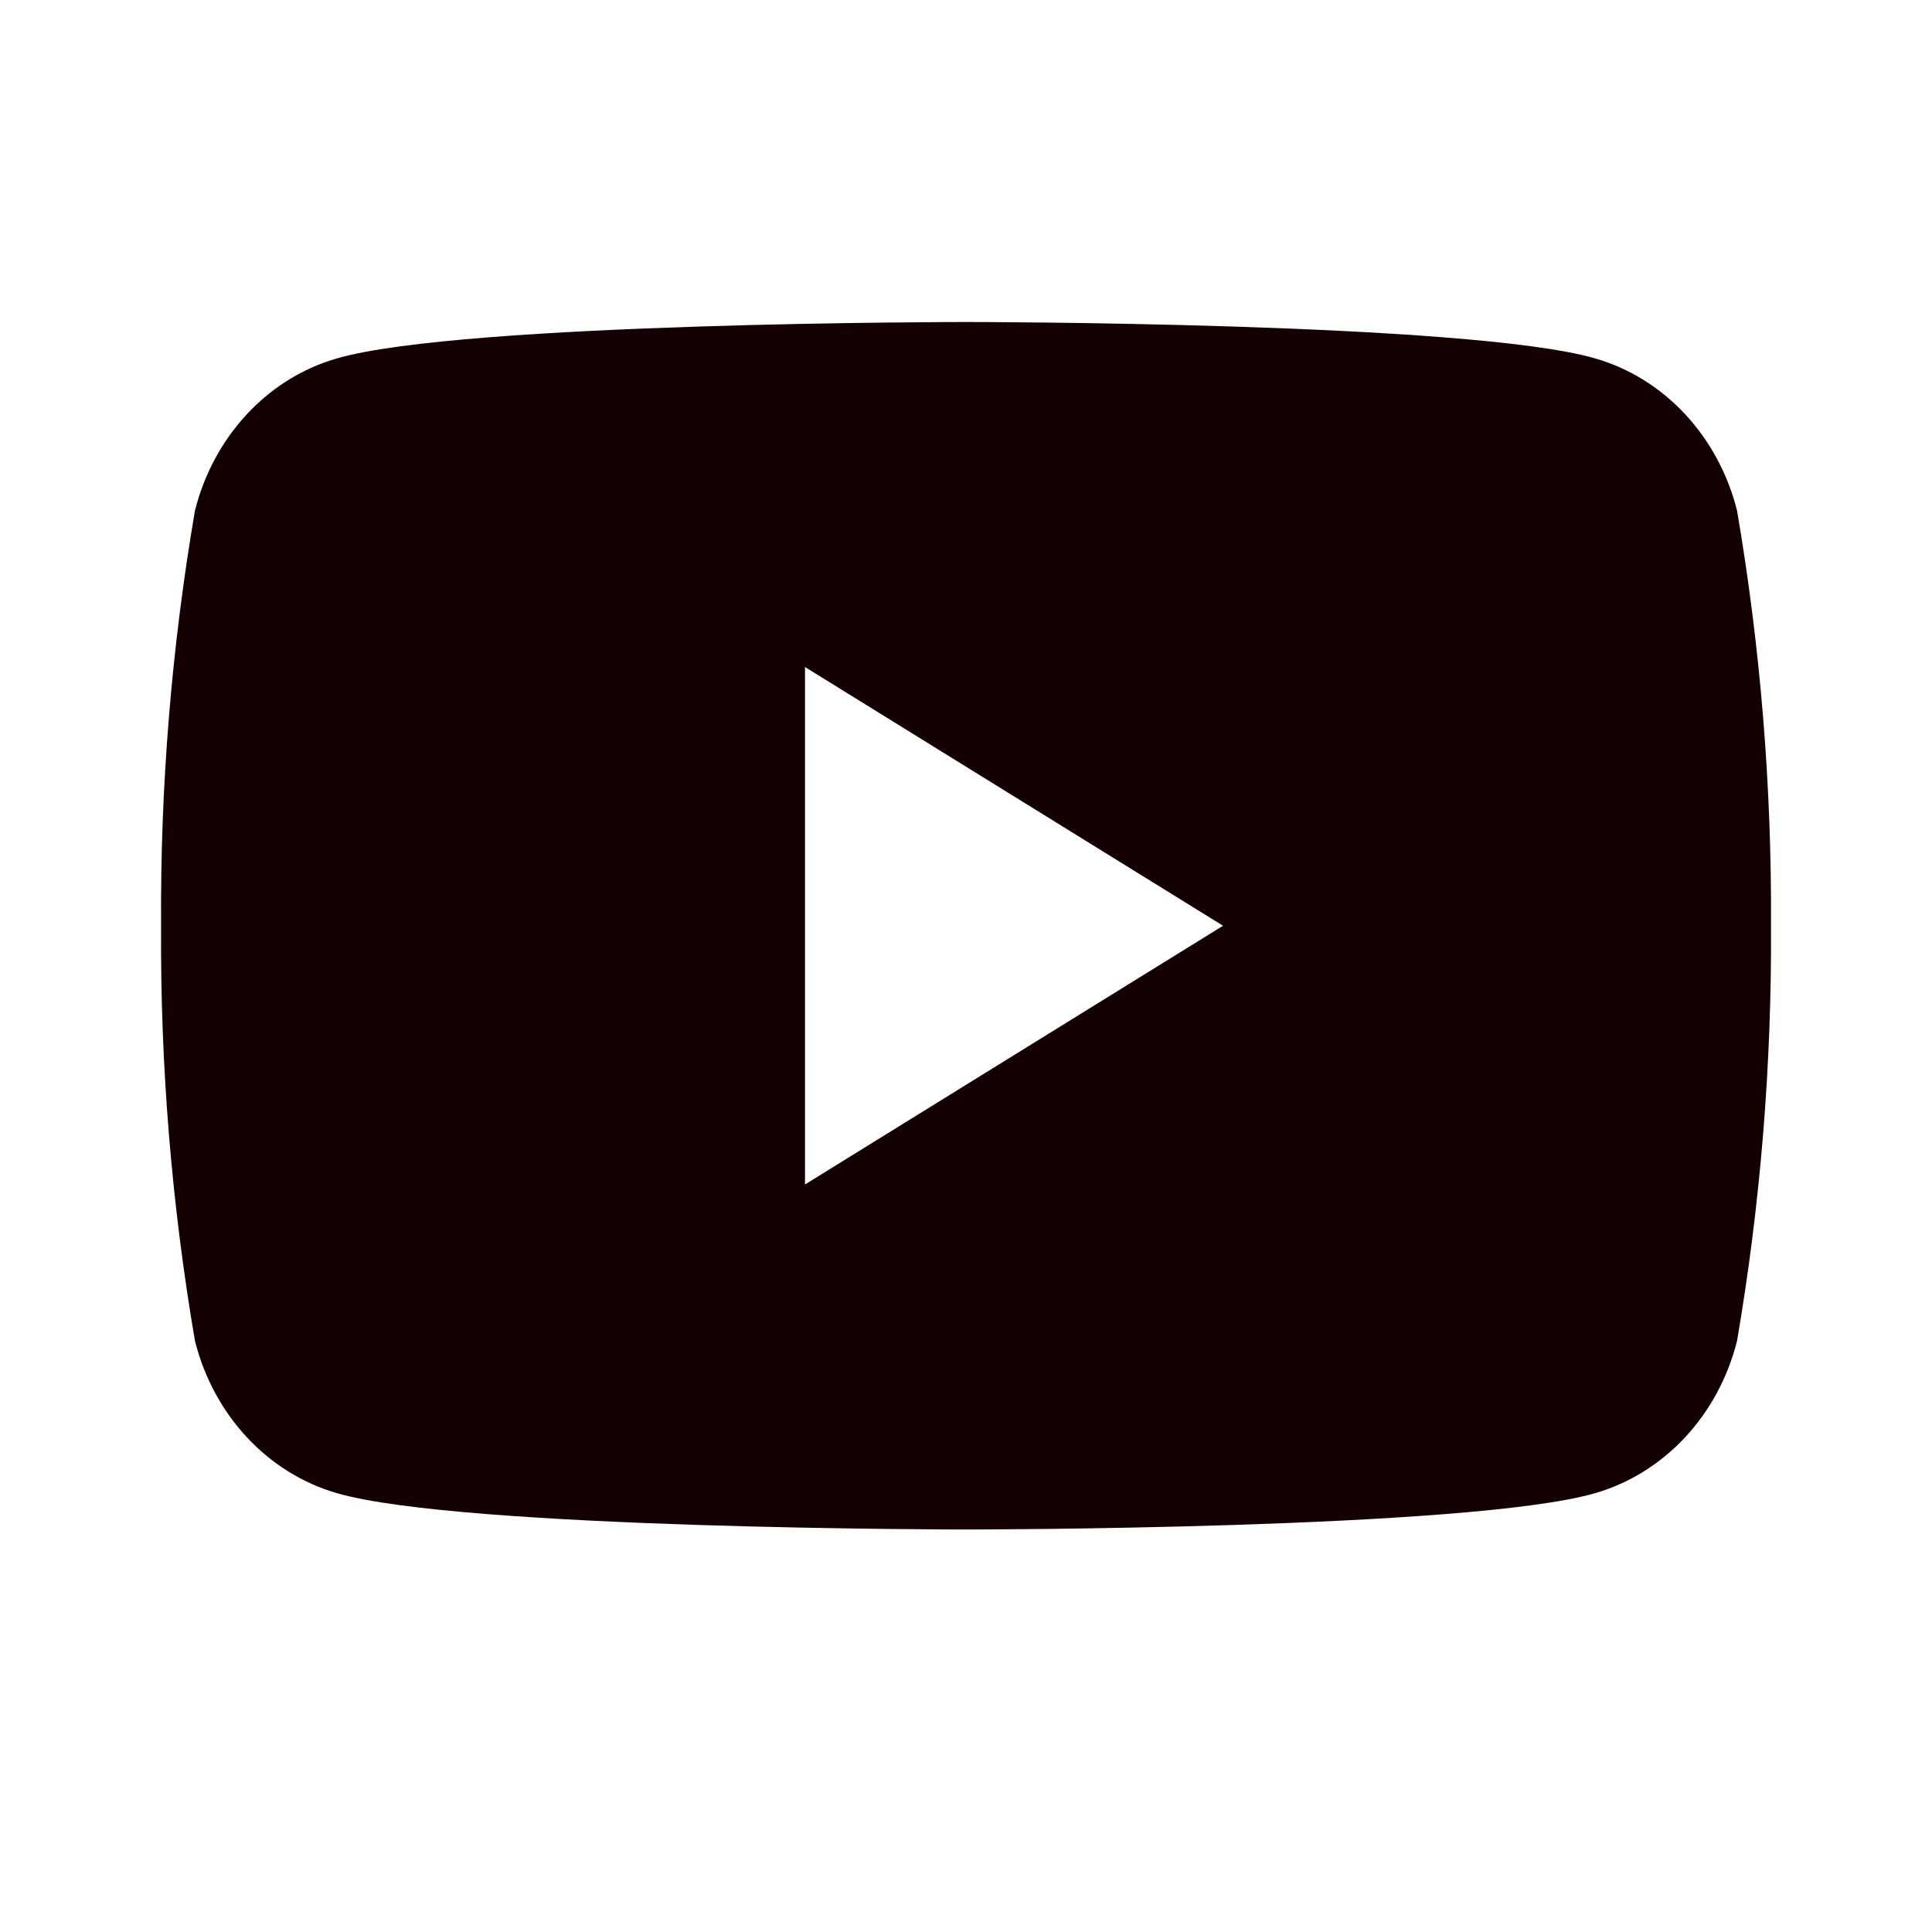
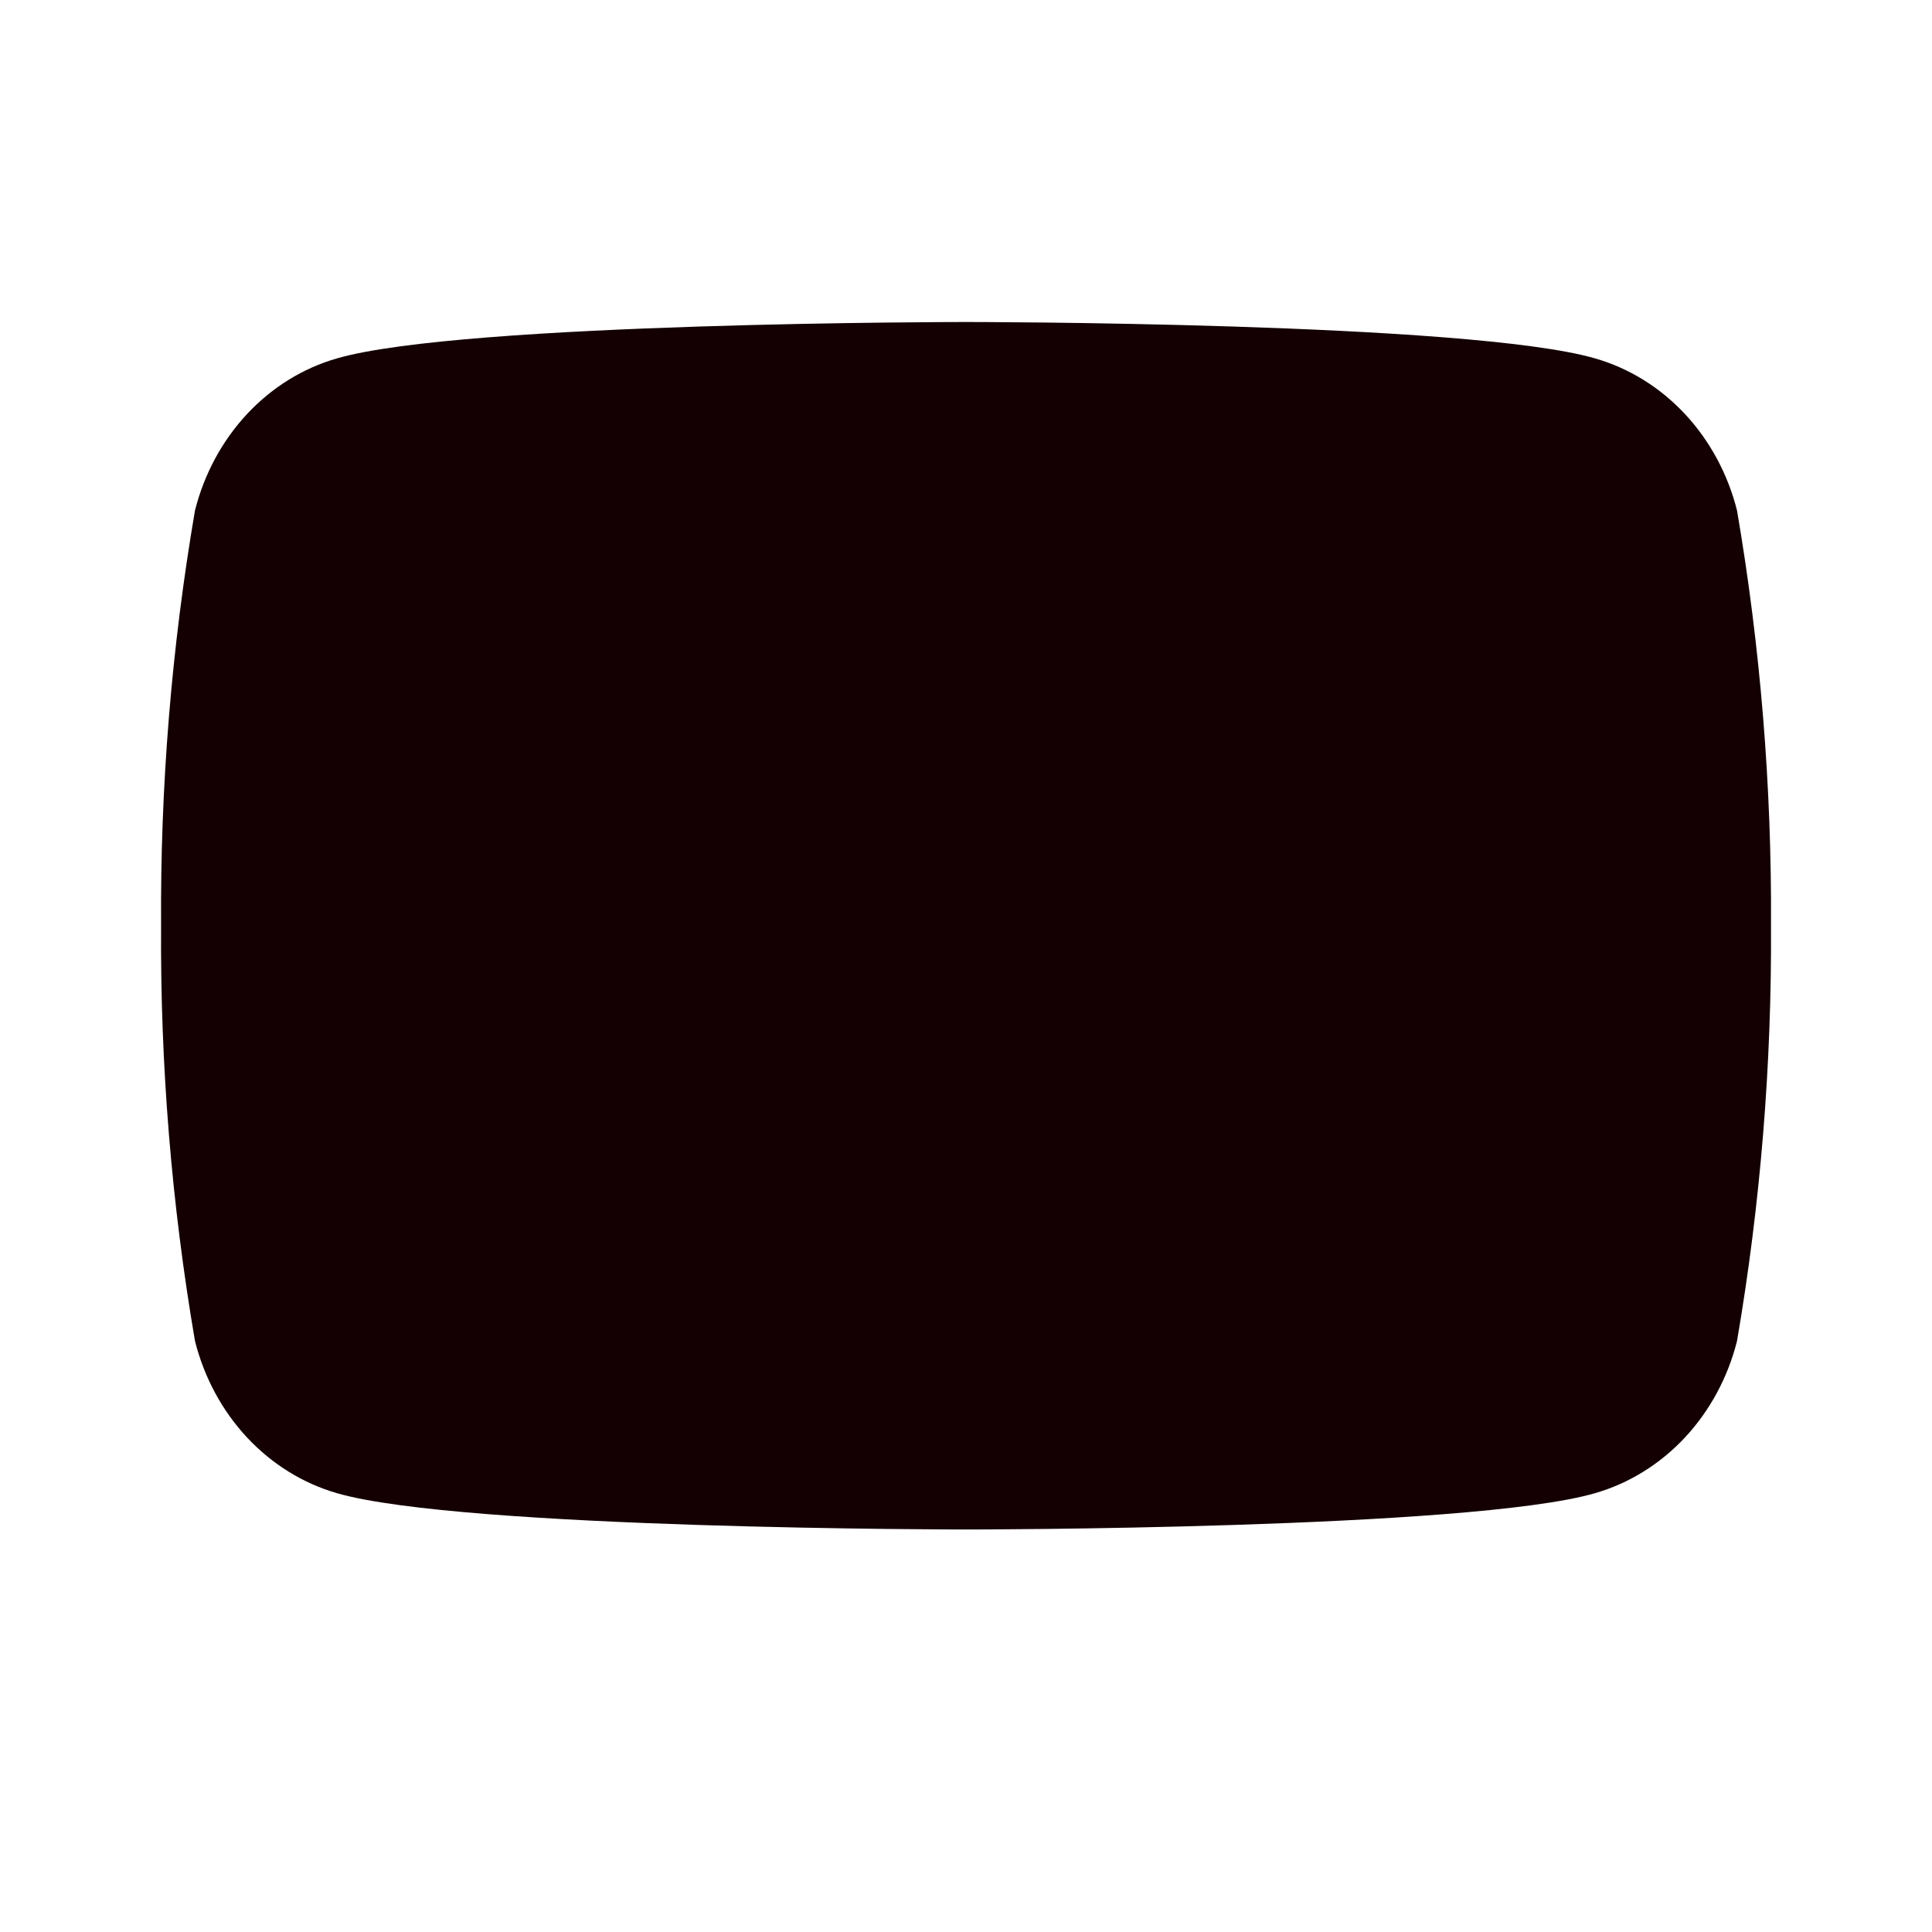
<svg xmlns="http://www.w3.org/2000/svg" width="24" height="24" viewBox="0 0 24 24" fill="none">
-   <path d="M21.578 6.342C21.464 5.889 21.241 5.476 20.932 5.144C20.622 4.812 20.237 4.573 19.814 4.452C18.257 4 12 4 12 4C12 4 5.743 4 4.186 4.452C3.763 4.573 3.378 4.812 3.068 5.144C2.759 5.476 2.536 5.889 2.422 6.342C2.131 8.043 1.99 9.77 2.001 11.5C1.99 13.23 2.131 14.957 2.422 16.658C2.536 17.111 2.759 17.524 3.068 17.856C3.378 18.188 3.763 18.427 4.186 18.549C5.743 19 12 19 12 19C12 19 18.257 19 19.814 18.549C20.237 18.427 20.622 18.188 20.932 17.856C21.241 17.524 21.464 17.111 21.578 16.658C21.869 14.957 22.01 13.23 22 11.5C22.01 9.77 21.869 8.043 21.578 6.342ZM10 14.714V8.286L15.193 11.5L10 14.714Z" fill="#140002" />
+   <path d="M21.578 6.342C21.464 5.889 21.241 5.476 20.932 5.144C20.622 4.812 20.237 4.573 19.814 4.452C18.257 4 12 4 12 4C12 4 5.743 4 4.186 4.452C3.763 4.573 3.378 4.812 3.068 5.144C2.759 5.476 2.536 5.889 2.422 6.342C2.131 8.043 1.99 9.77 2.001 11.5C1.99 13.23 2.131 14.957 2.422 16.658C2.536 17.111 2.759 17.524 3.068 17.856C3.378 18.188 3.763 18.427 4.186 18.549C5.743 19 12 19 12 19C12 19 18.257 19 19.814 18.549C20.237 18.427 20.622 18.188 20.932 17.856C21.241 17.524 21.464 17.111 21.578 16.658C21.869 14.957 22.01 13.23 22 11.5C22.01 9.77 21.869 8.043 21.578 6.342ZM10 14.714L15.193 11.5L10 14.714Z" fill="#140002" />
</svg>